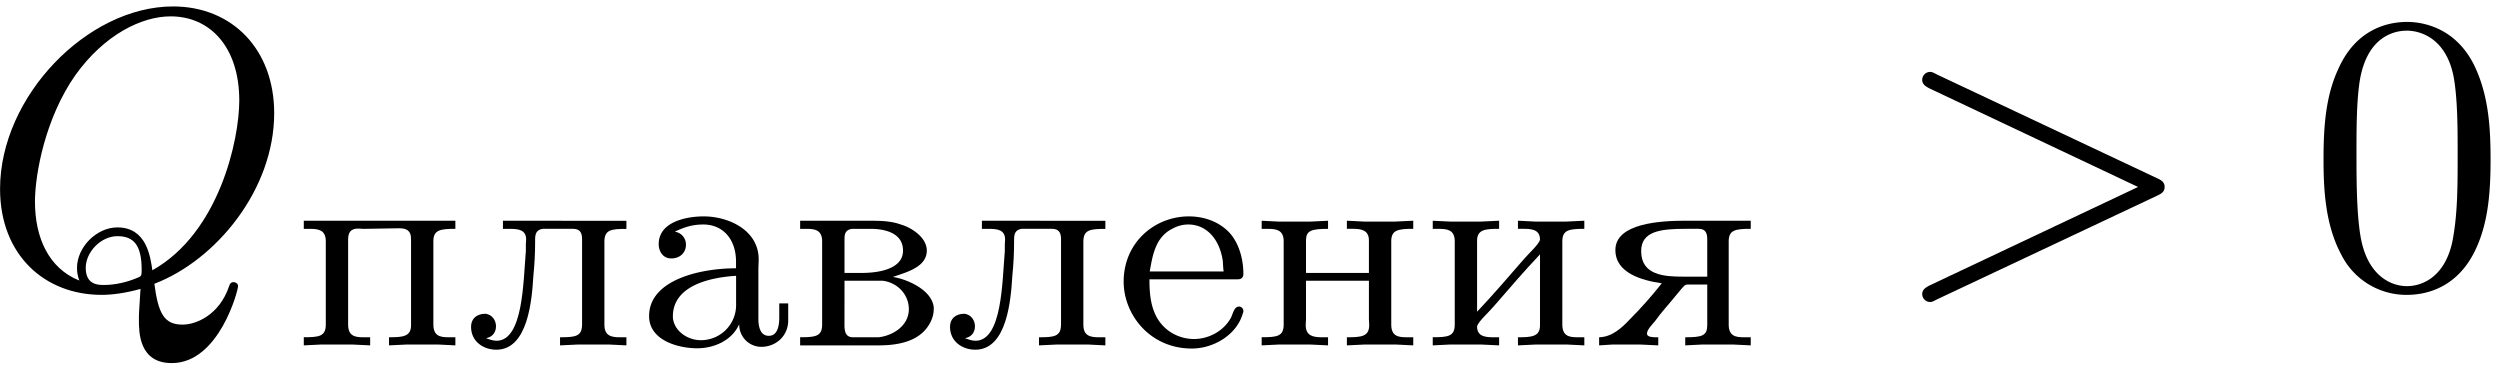
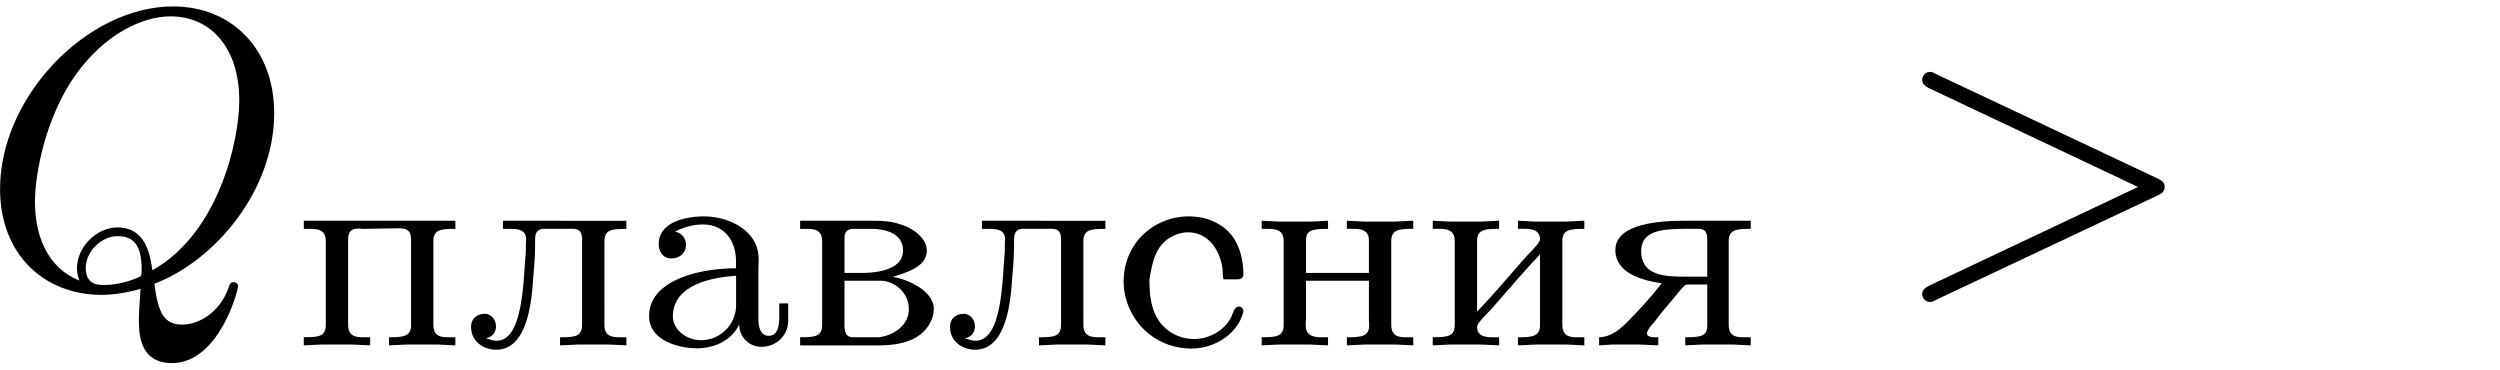
<svg xmlns="http://www.w3.org/2000/svg" xmlns:xlink="http://www.w3.org/1999/xlink" width="115" height="17" viewBox="1872.554 1482.802 68.742 10.162">
  <defs>
-     <path id="g2-48" d="M5.018-3.49c0-.874-.054-1.746-.436-2.554C4.08-7.09 3.185-7.265 2.727-7.265c-.654 0-1.45.283-1.898 1.298C.48-5.215.425-4.364.425-3.491c0 .818.044 1.8.491 2.63A2 2 0 0 0 2.716.24c.59 0 1.419-.23 1.899-1.265.349-.753.403-1.604.403-2.466M2.716 0c-.425 0-1.069-.273-1.265-1.32-.12-.655-.12-1.658-.12-2.302 0-.698 0-1.418.087-2.007.207-1.298 1.026-1.396 1.298-1.396.36 0 1.08.196 1.288 1.276.109.61.109 1.44.109 2.127 0 .818 0 1.56-.12 2.258C3.829-.327 3.207 0 2.716 0" />
    <path id="g0-224" d="M1.068-3.132v-.008c.255-.12.478-.192.773-.192.542 0 .9.407.9 1.02v.184c-.988 0-2.39.319-2.39 1.315 0 .67.805.885 1.323.885.446 0 .94-.2 1.147-.646h.008a.61.61 0 0 0 .606.606c.407 0 .741-.303.741-.725v-.47H3.93v.39c0 .207-.04.502-.287.502-.255 0-.287-.295-.287-.47v-1.34c0-.095.008-.198.008-.294 0-.797-.82-1.18-1.514-1.18-.43 0-1.235.128-1.235.765 0 .176.103.391.342.391.255 0 .407-.167.407-.375a.355.355 0 0 0-.295-.358m1.674 1.211v.781a.965.965 0 0 1-.973.989c-.358 0-.733-.248-.765-.622v-.032c0-.869 1.076-1.076 1.738-1.116" />
    <path id="g0-226" d="M.271-3.435v.223h.175c.231 0 .43.032.43.343v2.287c0 .327-.183.35-.605.35v.224h2.152c.526 0 1.164-.096 1.435-.646a.8.8 0 0 0 .087-.358v-.048c-.064-.518-.829-.79-1.124-.829.327-.12.933-.255.933-.725 0-.367-.43-.638-.717-.718-.263-.095-.542-.103-.821-.103zm1.22 1.65h1.051c.399.048.718.374.718.78 0 .455-.43.726-.83.774h-.7c-.176 0-.24-.104-.24-.335zm0-.215v-.941c0-.135.031-.247.207-.271h.518c.318 0 .884.08.884.598 0 .598-.924.614-1.14.614z" />
-     <path id="g0-229" d="M.94-1.825h2.431c.104 0 .152-.056.152-.152 0-.398-.12-.86-.407-1.155-.287-.287-.685-.423-1.092-.423-.932 0-1.793.71-1.793 1.794 0 .908.725 1.84 1.873 1.84.598 0 1.235-.374 1.403-.964a.2.2 0 0 0 .016-.071.123.123 0 0 0-.12-.12c-.151 0-.175.255-.247.35-.2.335-.598.543-.988.543-.423 0-.829-.223-1.036-.614C.964-1.116.94-1.474.94-1.825m.008-.215c.08-.455.16-.949.63-1.18a.9.9 0 0 1 .43-.112c.519 0 .87.43.949 1.005.008.095.008.191.024.287z" />
+     <path id="g0-229" d="M.94-1.825h2.431c.104 0 .152-.056.152-.152 0-.398-.12-.86-.407-1.155-.287-.287-.685-.423-1.092-.423-.932 0-1.793.71-1.793 1.794 0 .908.725 1.84 1.873 1.84.598 0 1.235-.374 1.403-.964a.2.2 0 0 0 .016-.071.123.123 0 0 0-.12-.12c-.151 0-.175.255-.247.35-.2.335-.598.543-.988.543-.423 0-.829-.223-1.036-.614C.964-1.116.94-1.474.94-1.825c.08-.455.16-.949.63-1.18a.9.9 0 0 1 .43-.112c.519 0 .87.43.949 1.005.008.095.008.191.024.287z" />
    <path id="g0-232" d="M.263-3.435v.223h.175c.231 0 .43.032.43.343v2.287c0 .327-.183.35-.605.35v.224l.486-.024h.837l.502.024v-.223h-.143c-.208 0-.463-.008-.463-.295.016-.12.303-.375.447-.542.422-.486.845-.98 1.283-1.443v1.953c0 .31-.231.327-.606.327v.223l.502-.024h.837l.486.024v-.223h-.19c-.224 0-.415-.032-.415-.35V-2.87c0-.311.183-.343.605-.343v-.223l-.502.024h-.837l-.486-.024v.223h.144c.207 0 .462.008.462.295-.016.12-.303.375-.446.542-.423.486-.845.98-1.284 1.442v-1.952c0-.311.232-.327.606-.327v-.223l-.502.024H.75z" />
    <path id="g0-235" d="M1.036-3.435v.223h.191c.232 0 .447.024.447.295 0 .04-.008.08-.008.12v.199c-.072.837-.072 2.447-.797 2.463C.765-.135.677-.167.582-.2v-.008c.191-.04.263-.184.263-.327 0-.16-.104-.319-.287-.343-.255 0-.399.144-.399.359 0 .414.351.63.694.63.877 0 .98-1.38 1.02-2.033q.048-.465.048-.932v-.072c0-.151.04-.263.207-.287h.837c.183 0 .247.104.247.279V-.59c0 .335-.175.359-.606.359v.223l.502-.024h.837l.486.024v-.223h-.175c-.231 0-.43-.032-.43-.343V-2.86c0-.327.183-.351.605-.351v-.223z" />
    <path id="g0-237" d="M.263-3.435v.223h.175c.231 0 .43.032.43.343v2.287c0 .327-.183.35-.605.35v.224l.486-.024h.837l.502.024v-.223h-.167c-.231 0-.447-.032-.447-.335 0-.064.008-.12.008-.167v-1.052h1.73v1.052c0 .048.008.103.008.167 0 .319-.223.335-.614.335v.223l.502-.024h.837l.486.024v-.223h-.19c-.224 0-.415-.032-.415-.35V-2.87c0-.311.183-.343.605-.343v-.223l-.502.024h-.837l-.486-.024v.223h.168c.223 0 .438.032.438.319V-2h-1.73v-.893c0-.271.144-.319.606-.319v-.223l-.502.024H.75z" />
    <path id="g0-239" d="M.263-3.435v.223h.175c.231 0 .43.032.43.343v2.287c0 .327-.183.35-.605.35v.224l.486-.024h.837l.502.024v-.223h-.191c-.223 0-.415-.032-.415-.35v-2.336c0-.191.064-.303.28-.303.055 0 .103.008.15.008.32 0 .646-.016.965-.016.184 0 .335.04.335.295v2.375c0 .31-.231.327-.606.327v.223l.502-.024h.837l.486.024v-.223h-.19c-.224 0-.415-.032-.415-.35V-2.87c0-.311.183-.343.605-.343v-.223z" />
    <path id="g0-255" d="M1.857-1.714c-.263.335-.574.686-.877.989-.223.239-.494.486-.845.494v.223L.51-.032h.741l.51.024v-.223h-.055c-.112 0-.24-.008-.255-.088v-.016c0-.103.143-.247.223-.342.167-.24.374-.455.558-.686l.167-.2c.064-.063.08-.119.183-.119h.526v1.116c0 .295-.143.335-.605.335v.223l.478-.024h.829l.494.024v-.223h-.191c-.224 0-.415-.032-.415-.35V-2.87c0-.311.183-.343.606-.343v-.223H2.503c-.662 0-1.921.064-1.921.805 0 .637.733.837 1.275.916m1.251-.183h-.661c-.526 0-1.156-.04-1.156-.701 0-.55.534-.614 1.22-.614h.366c.184 0 .231.12.231.287z" />
    <path id="g1-62" d="M7.364-2.487c.12-.055.207-.11.207-.24s-.087-.186-.207-.24L1.32-5.815c-.142-.076-.164-.076-.196-.076a.22.22 0 0 0-.219.218c0 .098.055.164.208.24L6.84-2.727 1.113-.022C.96.055.905.12.905.218c0 .12.099.218.219.218.032 0 .054 0 .196-.076z" />
    <path id="g1-81" d="M4.778-.065C6.47-.71 8.073-2.651 8.073-4.756c0-1.757-1.157-2.935-2.782-2.935C2.935-7.69.535-5.215.535-2.673.535-.862 1.756.24 3.327.24c.273 0 .644-.044 1.07-.164-.044.677-.044.699-.044.84 0 .35 0 1.2.905 1.2C6.556 2.116 7.08.12 7.08 0c0-.076-.076-.11-.12-.11-.087 0-.11.055-.13.12-.263.775-.895 1.048-1.277 1.048-.502 0-.666-.294-.775-1.123M2.716-.153c-.85-.338-1.221-1.189-1.221-2.17 0-.753.283-2.302 1.112-3.48.797-1.113 1.822-1.615 2.618-1.615 1.091 0 1.888.85 1.888 2.313 0 1.09-.557 3.643-2.39 4.669-.054-.382-.163-1.179-.96-1.179-.578 0-1.112.546-1.112 1.113 0 .218.065.338.065.35m.677.12c-.153 0-.502 0-.502-.469 0-.436.414-.873.873-.873s.665.262.665.928c0 .163-.01.174-.12.218-.284.12-.61.196-.916.196" />
  </defs>
  <g id="page1">
    <use xlink:href="#g1-81" x="1872.02" y="1490.67" />
    <use xlink:href="#g0-239" x="1880.644" y="1492.307" />
    <use xlink:href="#g0-235" x="1885.347" y="1492.307" />
    <use xlink:href="#g0-224" x="1890.051" y="1492.307" />
    <use xlink:href="#g0-226" x="1894.284" y="1492.307" />
    <use xlink:href="#g0-235" x="1898.517" y="1492.307" />
    <use xlink:href="#g0-229" x="1903.22" y="1492.307" />
    <use xlink:href="#g0-237" x="1906.983" y="1492.307" />
    <use xlink:href="#g0-232" x="1911.687" y="1492.307" />
    <use xlink:href="#g0-255" x="1916.39" y="1492.307" />
    <use xlink:href="#g1-62" x="1924.504" y="1490.67" />
    <use xlink:href="#g2-48" x="1936.019" y="1490.67" />
  </g>
  <script type="text/ecmascript">if(window.parent.postMessage)window.parent.postMessage("2.87784|86.25|12.75|"+window.location,"*");</script>
</svg>